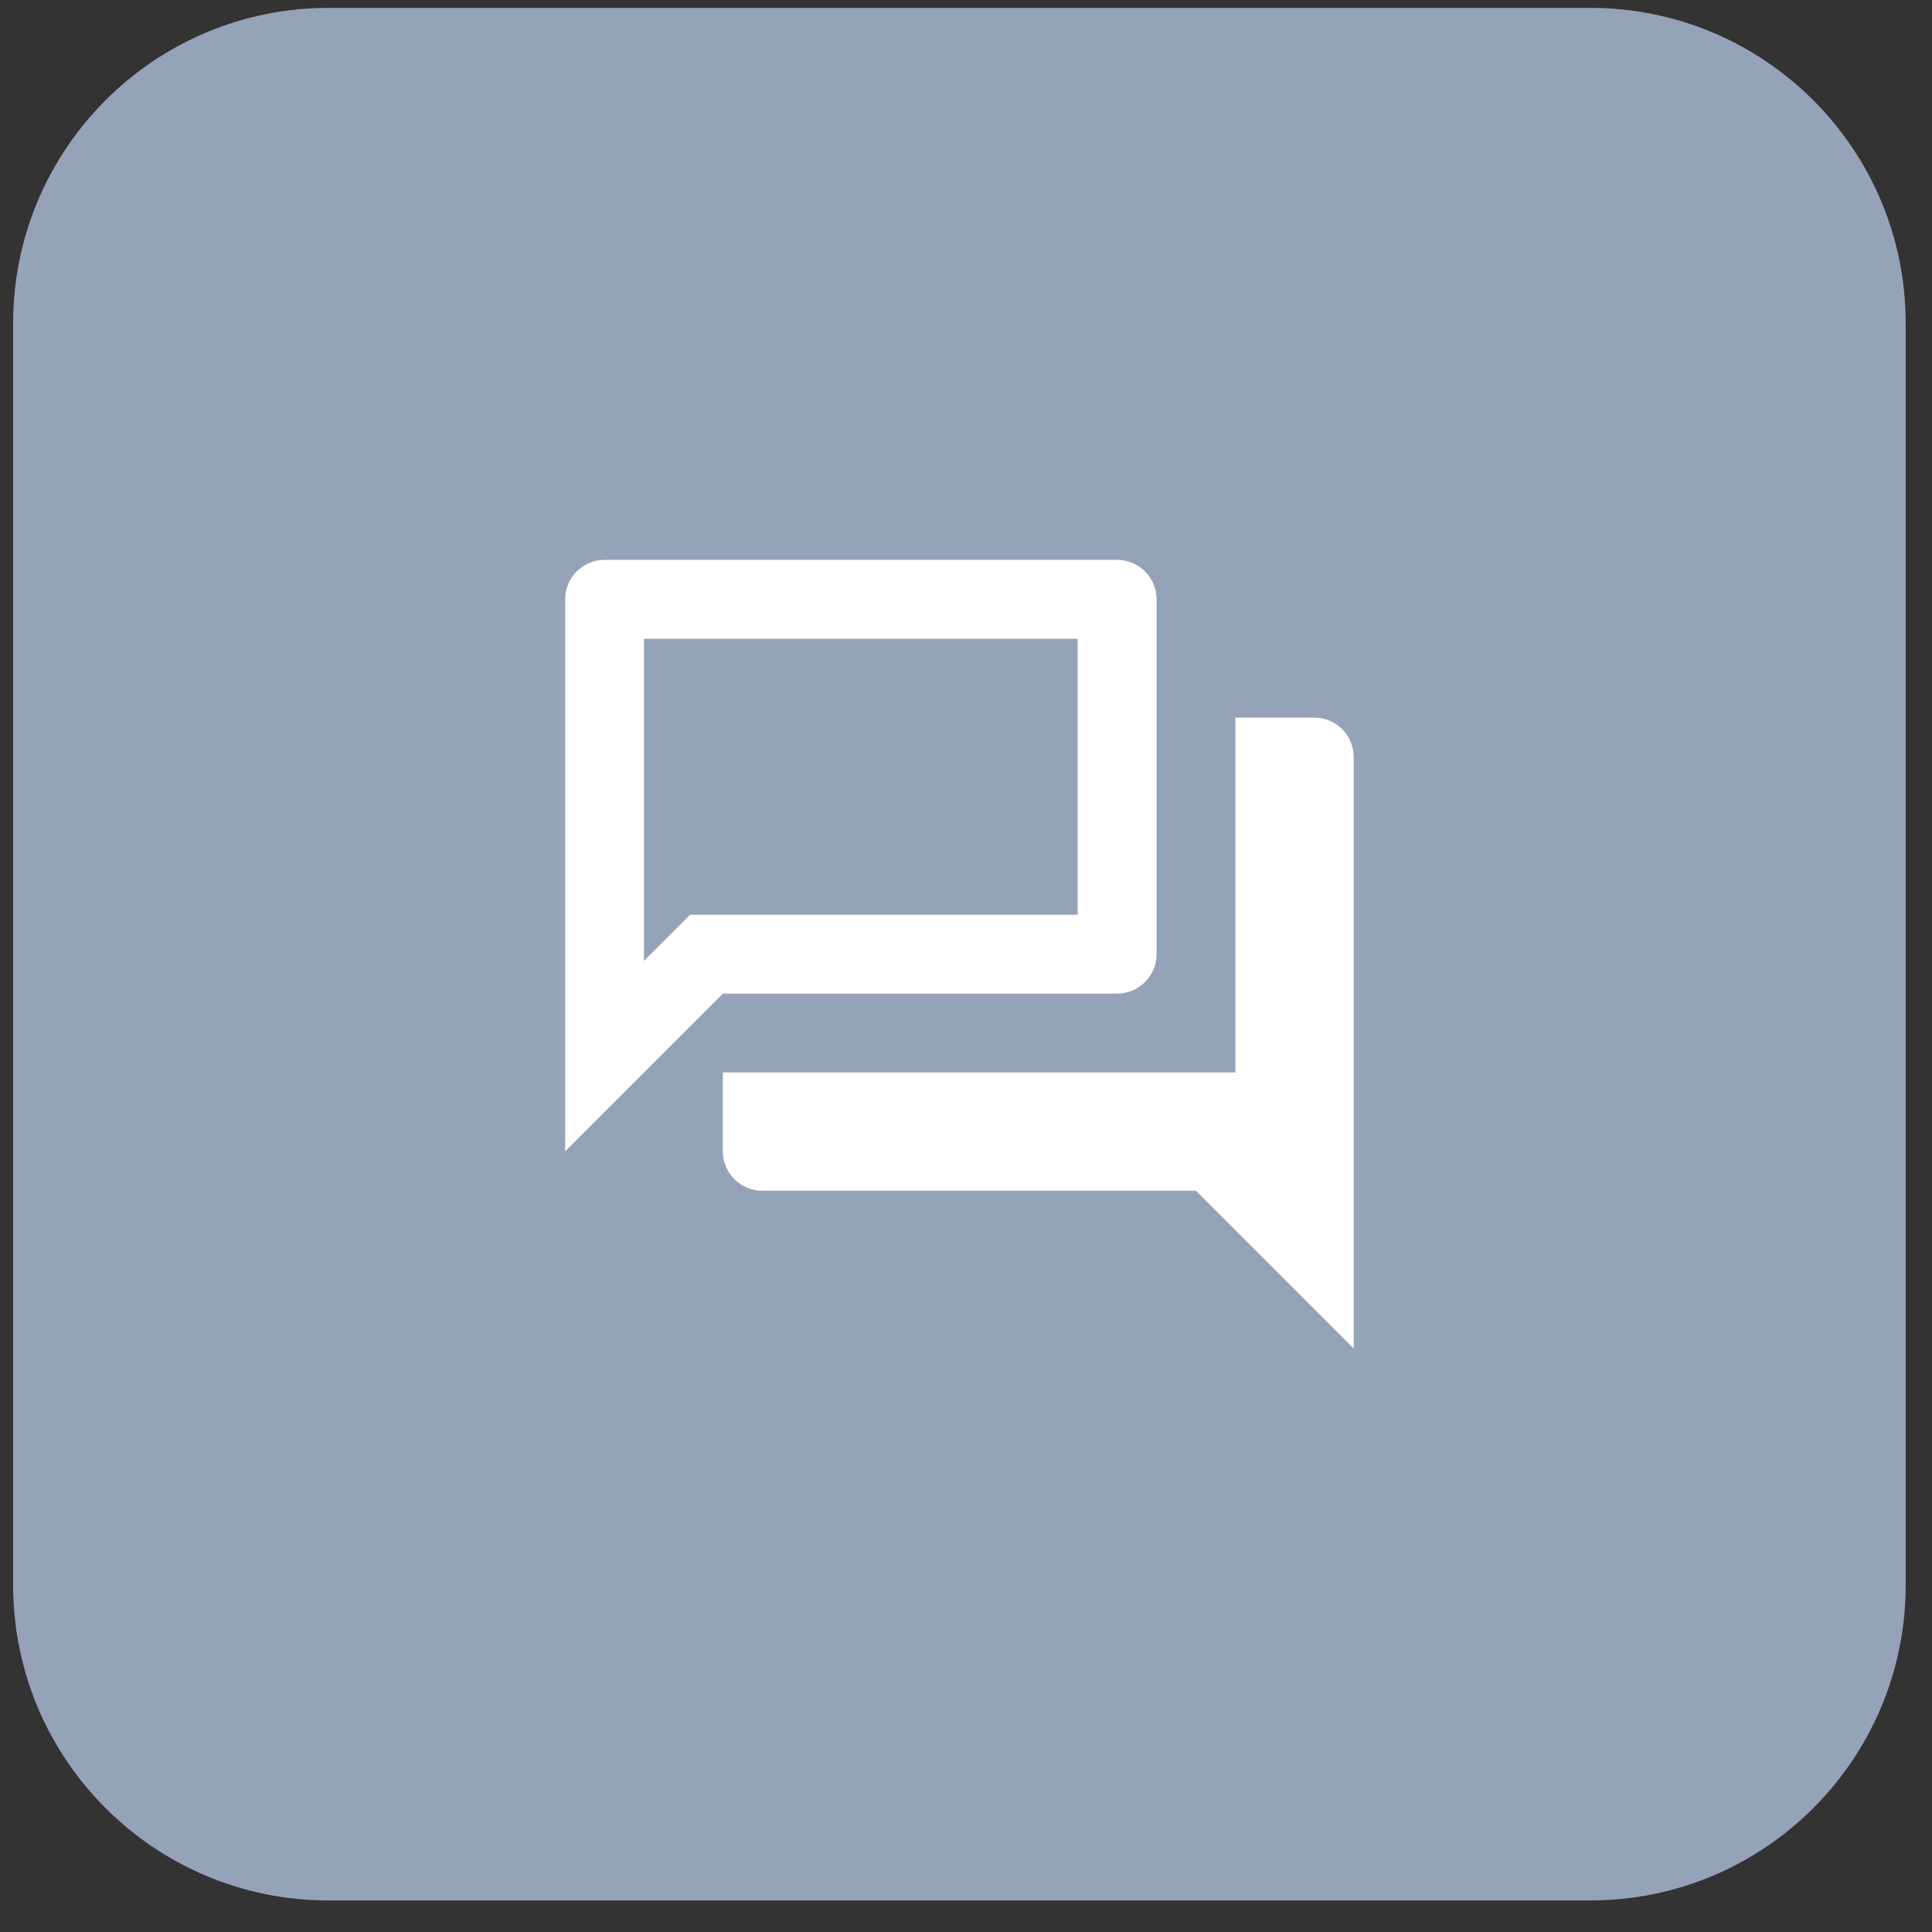
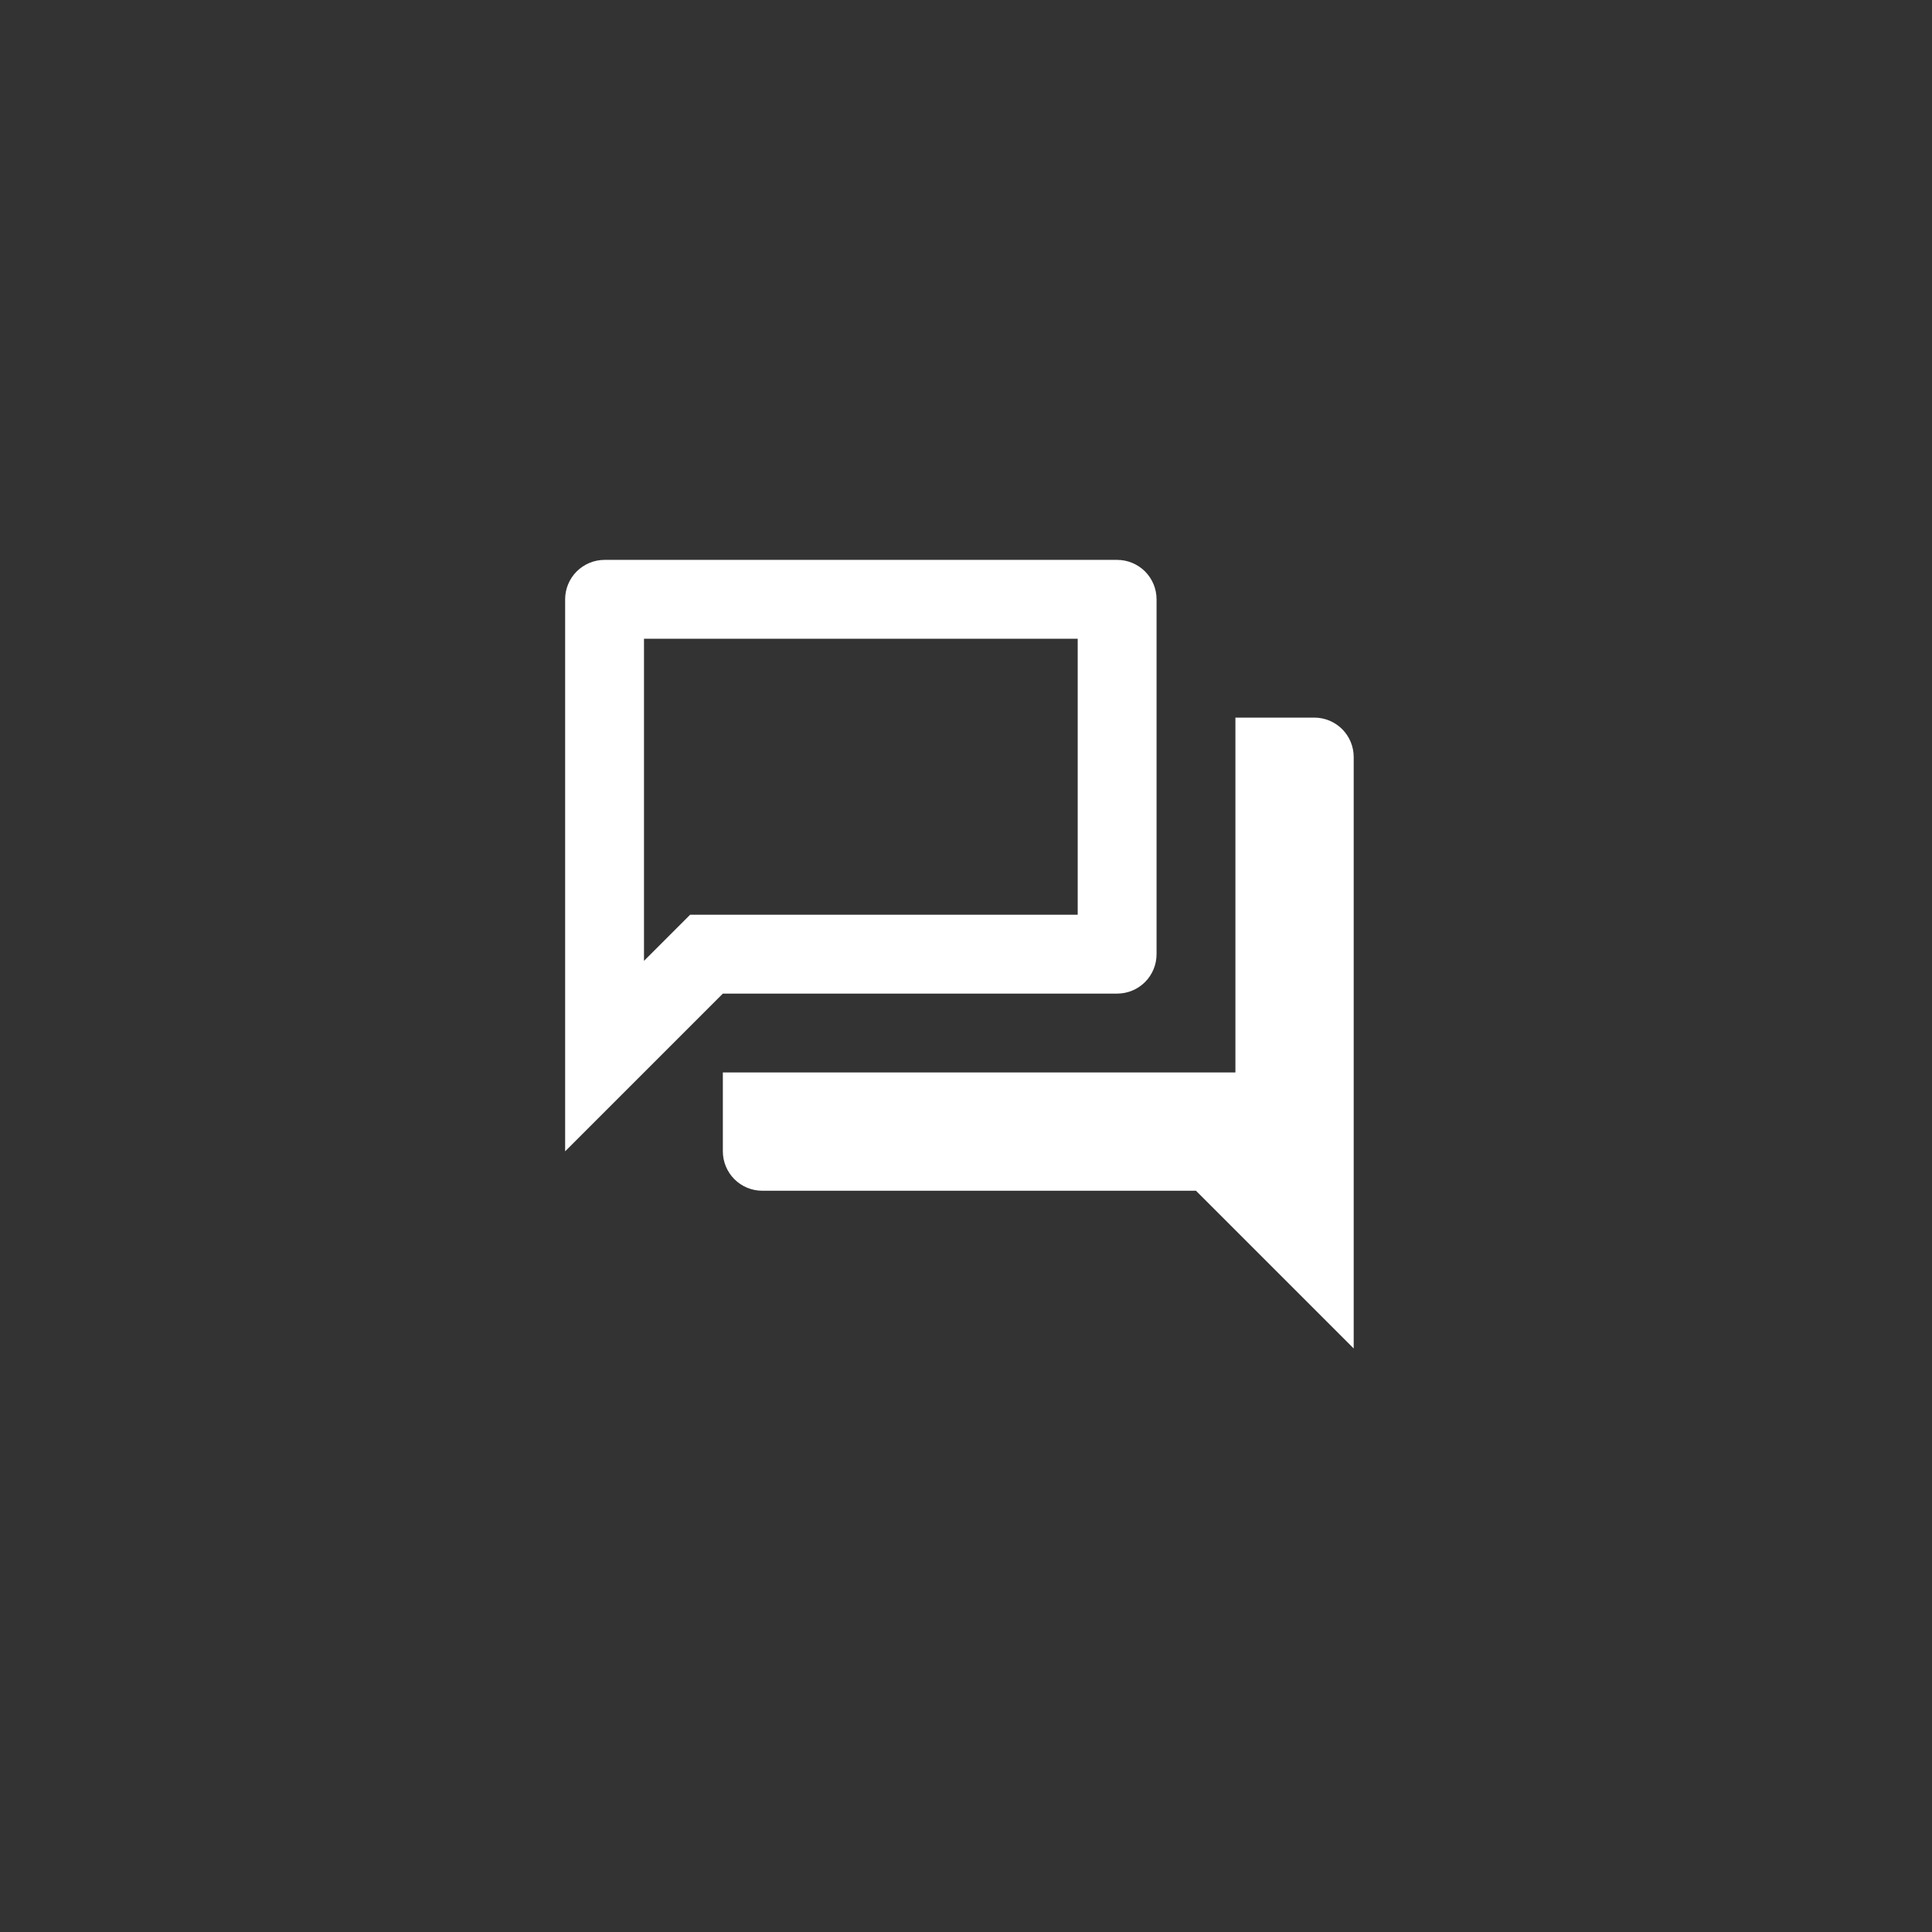
<svg xmlns="http://www.w3.org/2000/svg" width="49" height="49" viewBox="0 0 49 49" fill="none">
  <rect x="0" y="0" width="49" height="49" fill="#333333" stroke="none" />
-   <path d="M0.333 8.2C0.333 3.782 3.915 0.2 8.333 0.2H40.333C44.752 0.2 48.333 3.782 48.333 8.2V40.2C48.333 44.618 44.752 48.2 40.333 48.2H8.333C3.915 48.2 0.333 44.618 0.333 40.2V8.2Z" fill="#94A3B8" />
  <path d="M27.333 16.2V23.2H17.503L16.333 24.37V16.2H27.333ZM28.333 14.2H15.333C15.068 14.2 14.814 14.306 14.626 14.493C14.439 14.681 14.333 14.935 14.333 15.2V29.2L18.333 25.2H28.333C28.599 25.2 28.853 25.095 29.041 24.907C29.228 24.72 29.333 24.465 29.333 24.2V15.2C29.333 14.935 29.228 14.681 29.041 14.493C28.853 14.306 28.599 14.2 28.333 14.2ZM33.333 18.2H31.333V27.2H18.333V29.2C18.333 29.465 18.439 29.72 18.626 29.907C18.814 30.095 19.068 30.2 19.333 30.2H30.333L34.333 34.2V19.2C34.333 18.935 34.228 18.681 34.041 18.493C33.853 18.306 33.599 18.2 33.333 18.2Z" fill="white" />
</svg>